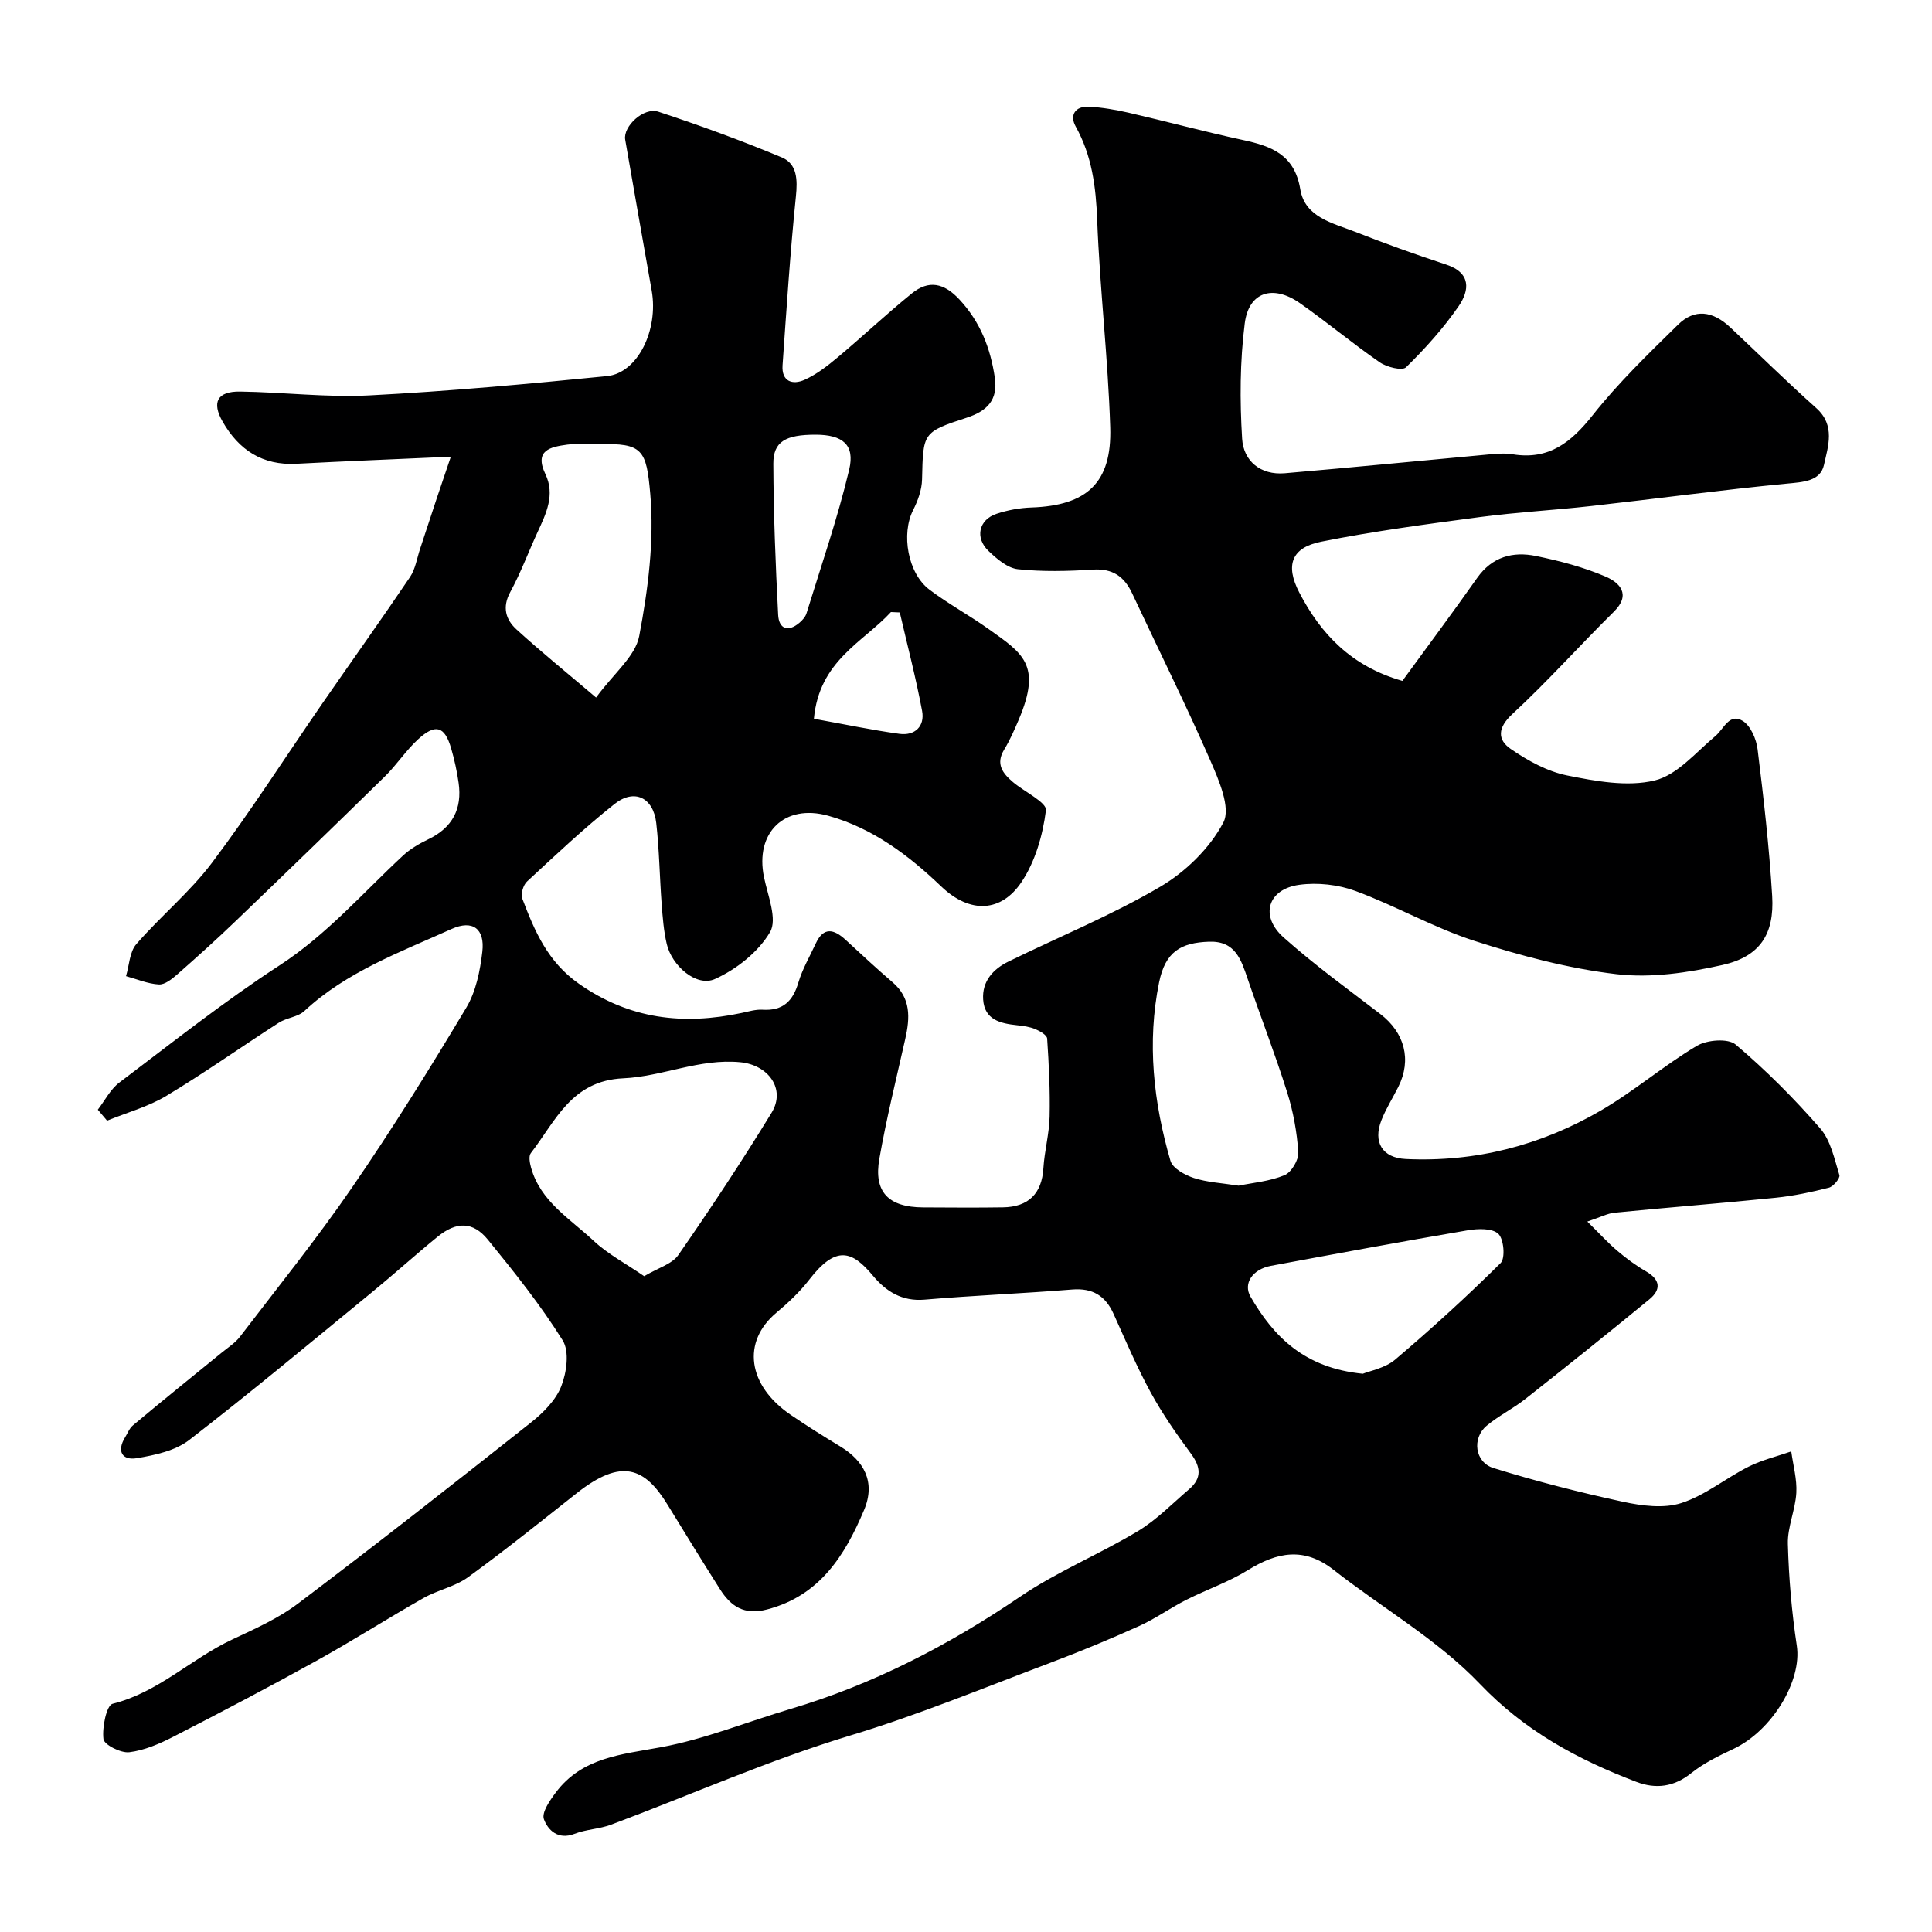
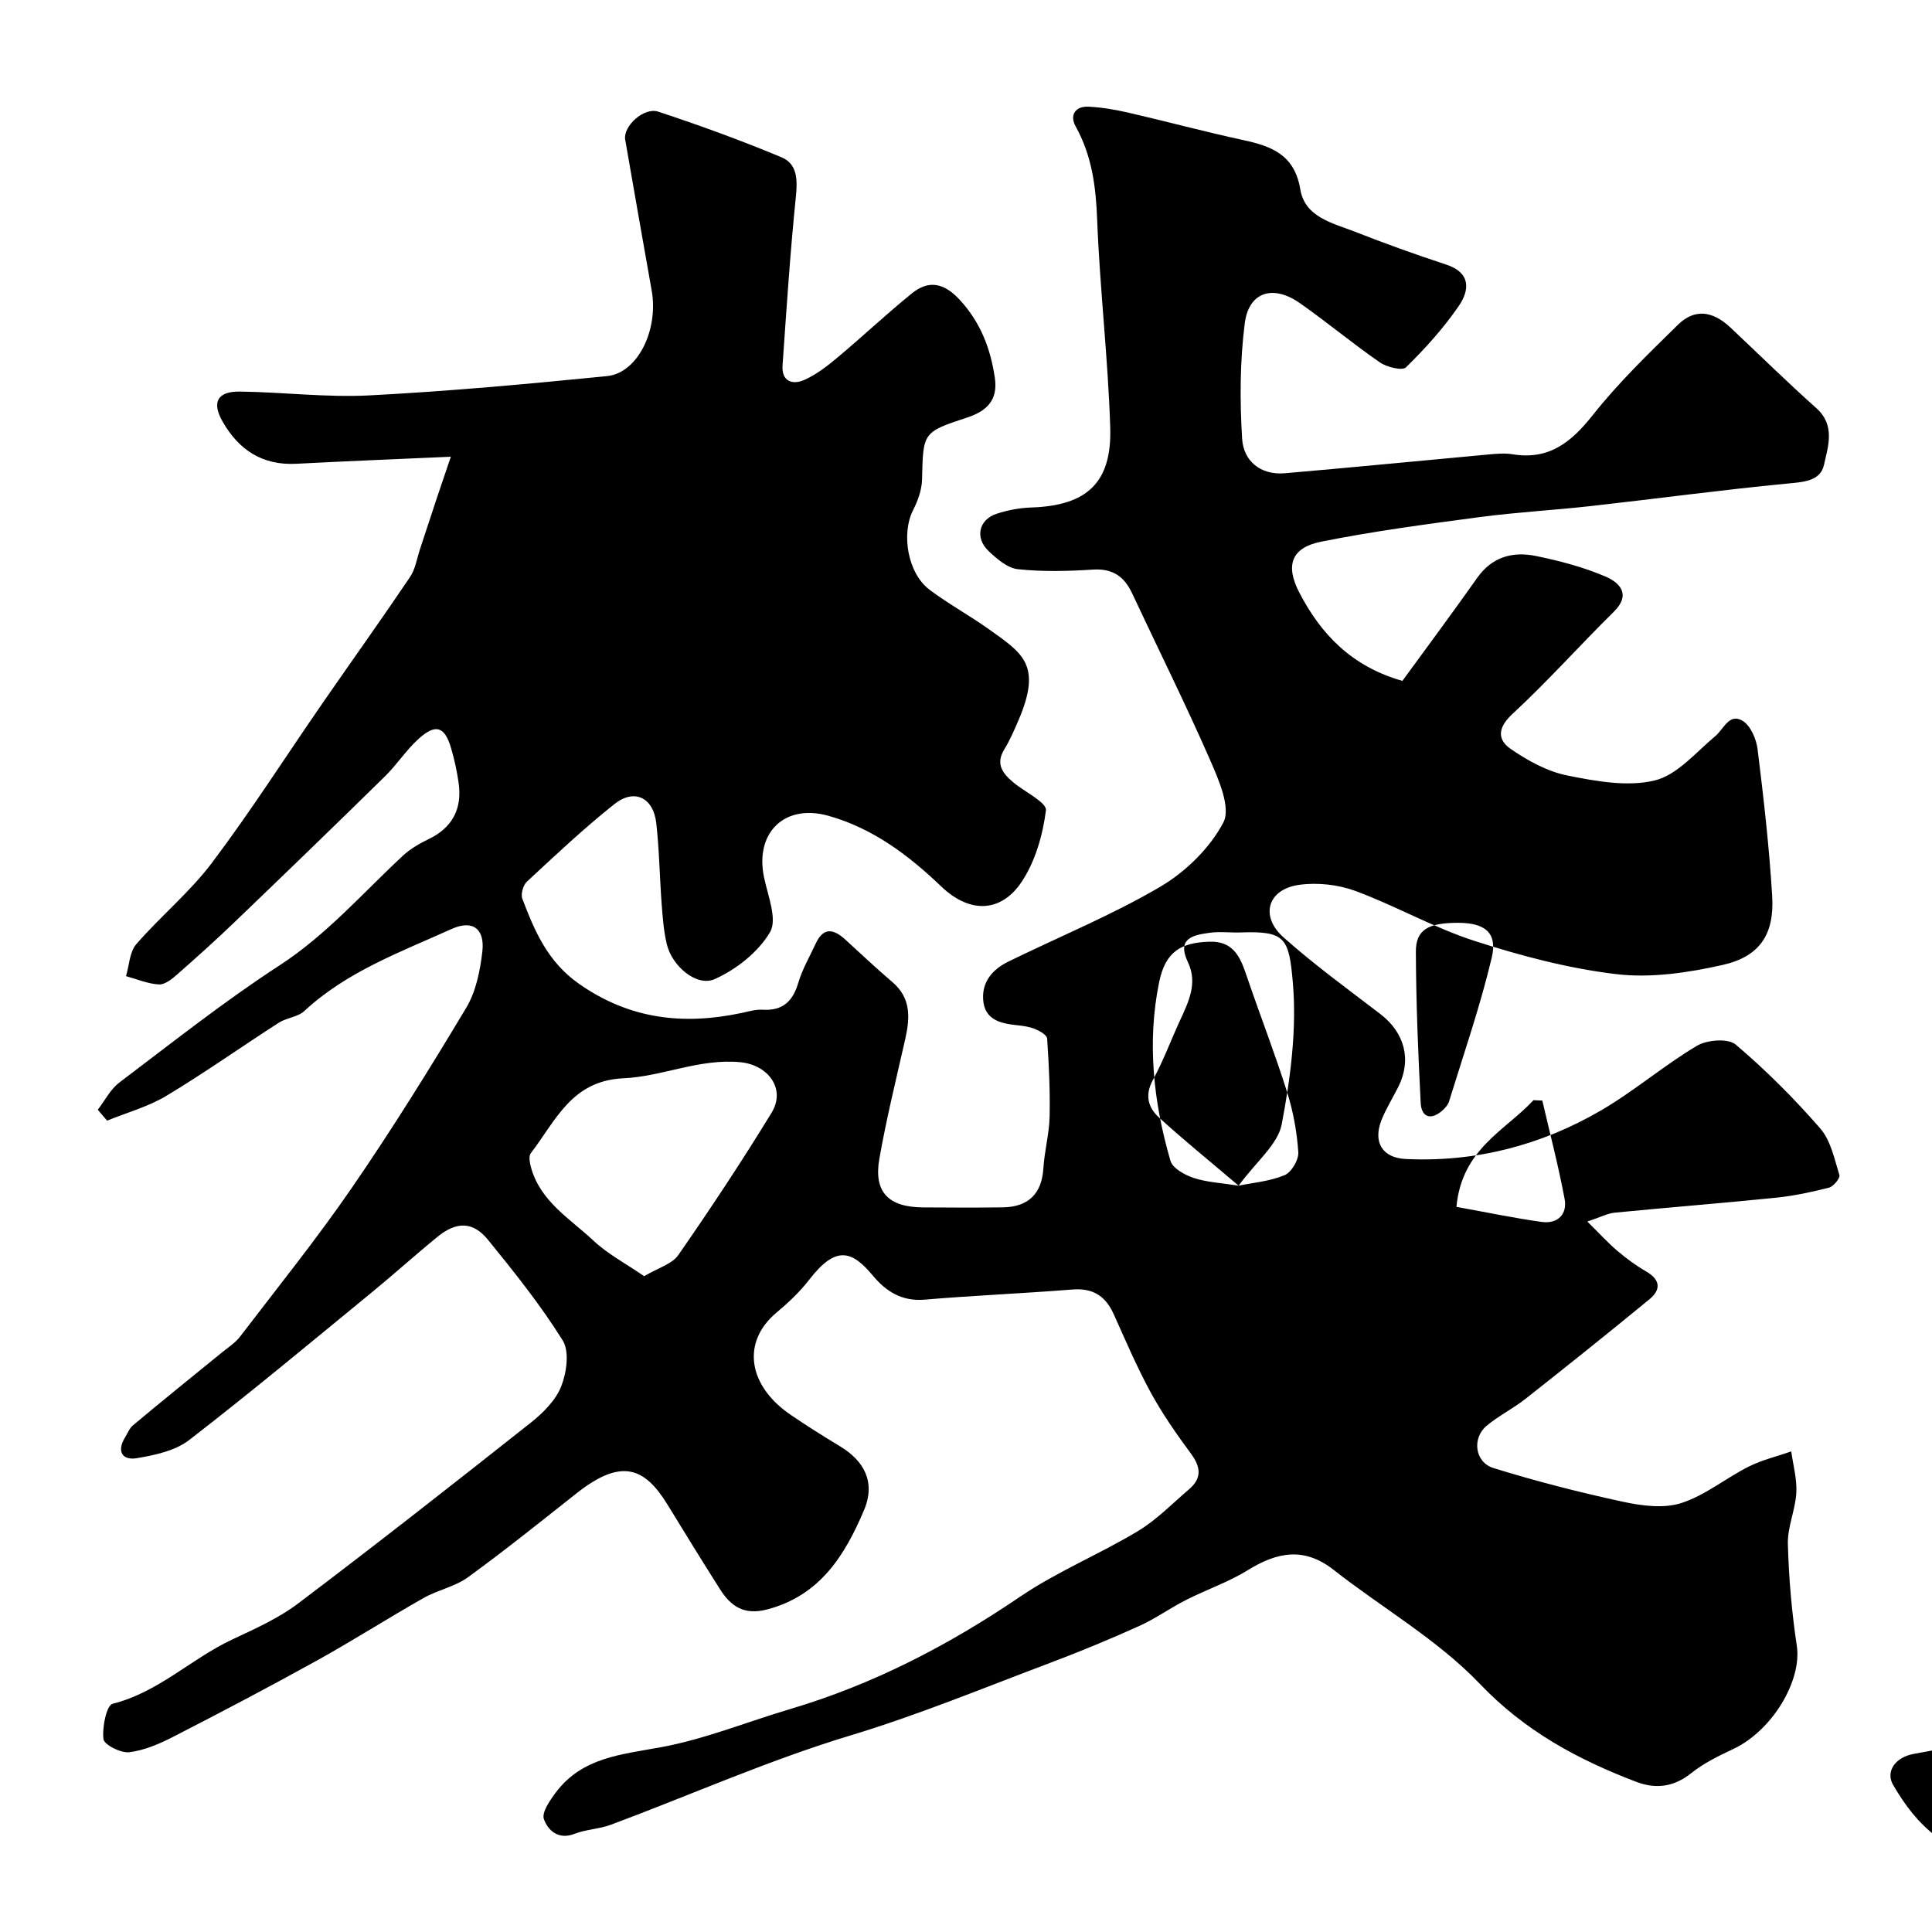
<svg xmlns="http://www.w3.org/2000/svg" enable-background="new 0 0 400 400" viewBox="0 0 400 400">
-   <path d="m20.25 229.75c1.46-1.89 2.6-4.21 4.43-5.6 10.95-8.27 21.73-16.83 33.21-24.29 9.75-6.34 17.18-14.94 25.51-22.68 1.52-1.42 3.42-2.52 5.31-3.43 4.98-2.4 7.01-6.31 6.24-11.68-.34-2.41-.87-4.81-1.55-7.15-1.33-4.56-3.22-5.17-6.81-1.88-2.54 2.32-4.45 5.31-6.91 7.72-10.25 10.05-20.56 20.03-30.92 29.97-3.93 3.78-7.99 7.43-12.09 11.03-1.08.95-2.55 2.13-3.78 2.06-2.29-.13-4.54-1.1-6.8-1.72.67-2.23.73-5 2.12-6.61 5.04-5.81 11.11-10.78 15.7-16.89 8.04-10.68 15.24-21.98 22.85-32.99 6.03-8.72 12.2-17.35 18.13-26.14 1.12-1.66 1.43-3.88 2.09-5.85 1.17-3.52 2.32-7.06 3.49-10.58.81-2.42 1.63-4.83 2.87-8.48-11.86.53-21.93.93-32 1.46-7 .36-11.87-2.84-15.24-8.71-2.3-4.01-1.13-6.3 3.59-6.24 8.94.12 17.9 1.25 26.79.79 16.42-.85 32.83-2.36 49.2-3.99 6.36-.64 10.68-9.56 9.25-17.68-1.84-10.43-3.69-20.85-5.49-31.28-.47-2.75 3.85-6.78 6.85-5.79 8.62 2.85 17.18 5.96 25.55 9.46 3.22 1.34 3.3 4.62 2.94 8.12-1.19 11.61-1.94 23.27-2.76 34.92-.24 3.4 2.09 4.13 4.57 3.01s4.74-2.88 6.85-4.65c5.17-4.33 10.09-8.97 15.33-13.22 3.51-2.85 6.66-2.2 9.88 1.26 4.34 4.67 6.43 10.12 7.32 16.2.67 4.57-1.57 6.87-5.82 8.26-9.18 2.99-9.02 3.14-9.25 12.8-.05 2.14-.87 4.41-1.86 6.35-2.48 4.91-1.12 13.05 3.4 16.46 3.9 2.94 8.24 5.29 12.22 8.13 7.04 5.02 11.12 7.37 6.25 18.8-.9 2.11-1.82 4.23-3.01 6.18-1.82 3-.28 4.94 1.83 6.73 2.37 2.01 7.03 4.21 6.82 5.84-.65 5.13-2.22 10.63-5.08 14.88-4.13 6.15-10.55 6.67-16.61.87-6.74-6.45-14.19-12.07-23.39-14.63-9.07-2.52-15.2 3.52-13.29 12.73.79 3.81 2.8 8.71 1.25 11.36-2.42 4.13-6.96 7.71-11.42 9.72-3.79 1.71-8.91-2.71-9.97-7.27-.63-2.69-.84-5.48-1.05-8.25-.42-5.59-.49-11.22-1.12-16.78-.6-5.27-4.53-7.2-8.64-3.94-6.32 5.01-12.21 10.58-18.13 16.06-.78.73-1.32 2.59-.96 3.54 2.55 6.72 5.25 13.07 11.7 17.6 10.51 7.39 21.65 8.62 33.71 6.06 1.43-.3 2.91-.76 4.34-.67 4.19.26 6.27-1.76 7.41-5.64.83-2.79 2.35-5.37 3.58-8.04 1.64-3.56 3.78-3 6.19-.79 3.21 2.95 6.39 5.93 9.7 8.76 3.88 3.31 3.64 7.4 2.65 11.78-1.86 8.25-3.9 16.47-5.36 24.79-1.21 6.89 1.88 10.03 9.05 10.07 5.5.03 11 .07 16.5-.01 5.38-.07 8.09-2.91 8.41-8.08.22-3.58 1.21-7.13 1.29-10.71.12-5.38-.15-10.79-.51-16.16-.05-.72-1.49-1.55-2.44-1.95-1.18-.49-2.51-.68-3.8-.81-3.44-.36-6.73-1.12-7.01-5.32-.25-3.78 2.06-6.31 5.26-7.87 10.47-5.13 21.34-9.57 31.36-15.45 5.27-3.09 10.31-8 13.11-13.33 1.59-3.03-.94-8.82-2.72-12.89-5.09-11.64-10.77-23.02-16.15-34.53-1.65-3.53-4.06-5.21-8.16-4.94-5.15.33-10.38.46-15.49-.08-2.16-.23-4.37-2.13-6.09-3.77-2.88-2.74-2.03-6.49 1.67-7.71 2.3-.76 4.78-1.22 7.2-1.3 11.46-.39 16.68-5.09 16.32-16.59-.45-14.32-2.15-28.6-2.7-42.92-.26-6.87-1.07-13.3-4.46-19.39-1.3-2.34-.07-4.23 2.73-4.08 2.74.14 5.49.62 8.18 1.23 7.9 1.82 15.73 3.94 23.65 5.65 5.94 1.27 10.76 3.01 11.95 10.22.96 5.82 6.74 6.99 11.35 8.8 6.2 2.43 12.48 4.7 18.81 6.77 5.24 1.71 4.89 5.34 2.63 8.63-3.15 4.57-6.93 8.77-10.9 12.66-.78.76-3.99-.03-5.44-1.04-5.65-3.9-10.92-8.32-16.55-12.26-5.57-3.89-10.58-2.32-11.4 4.22-1 7.87-1.03 15.95-.54 23.88.29 4.6 3.8 7.56 8.84 7.13 14.08-1.21 28.14-2.6 42.21-3.89 1.65-.15 3.37-.3 4.99-.03 7.49 1.21 12.09-2.48 16.54-8.1 5.31-6.71 11.54-12.73 17.67-18.74 3.43-3.36 7.17-2.88 10.86.6 5.91 5.56 11.7 11.26 17.76 16.67 4.02 3.59 2.43 7.96 1.59 11.78-.75 3.38-4.33 3.54-7.69 3.86-13.53 1.3-27.01 3.13-40.53 4.64-7.67.86-15.4 1.27-23.06 2.29-10.99 1.46-22.01 2.92-32.87 5.1-6.1 1.23-7.4 4.86-4.5 10.47 4.48 8.66 10.84 15.34 21.37 18.34 5.16-7.08 10.42-14.14 15.49-21.33 3.09-4.38 7.38-5.51 12.16-4.53 4.91 1.01 9.85 2.3 14.43 4.27 2.83 1.22 5.37 3.65 1.69 7.28-7.08 6.98-13.71 14.43-21 21.17-3.09 2.86-3.12 5.32-.33 7.24 3.52 2.42 7.56 4.65 11.67 5.48 5.93 1.19 12.45 2.4 18.11 1.04 4.67-1.12 8.54-5.83 12.57-9.19 1.78-1.49 2.89-4.86 5.68-3.14 1.64 1.01 2.81 3.76 3.07 5.87 1.25 10.1 2.41 20.23 3.02 30.38.48 7.93-2.55 12.54-10.29 14.28-7.13 1.6-14.77 2.74-21.93 1.9-9.94-1.17-19.83-3.8-29.39-6.88-8.45-2.73-16.3-7.25-24.65-10.34-3.58-1.32-7.86-1.8-11.64-1.28-6.54.89-8.24 6.46-3.26 10.89 6.35 5.66 13.27 10.68 20.03 15.86 5.03 3.85 6.53 9.46 3.74 15.06-1.16 2.32-2.57 4.53-3.51 6.93-1.78 4.54.18 7.8 5.05 8.03 14.43.68 27.97-2.82 40.38-10.04 6.89-4.01 13.02-9.31 19.87-13.39 2.09-1.25 6.47-1.6 8.04-.27 6.26 5.3 12.12 11.17 17.51 17.37 2.18 2.5 2.94 6.33 3.97 9.67.19.62-1.24 2.36-2.18 2.6-3.61.92-7.3 1.7-11 2.08-11.11 1.13-22.24 2-33.35 3.09-1.49.15-2.93.93-5.66 1.84 2.58 2.54 4.28 4.42 6.2 6.05 1.86 1.58 3.85 3.05 5.96 4.27 2.98 1.72 3.13 3.77.7 5.77-8.48 6.97-17.05 13.83-25.68 20.63-2.55 2.01-5.54 3.48-8.03 5.56-3.06 2.55-2.47 7.54 1.41 8.75 8.83 2.74 17.82 5.04 26.85 6.99 3.9.84 8.42 1.43 12.05.26 4.94-1.59 9.21-5.16 13.94-7.54 2.77-1.39 5.87-2.12 8.82-3.15.39 2.86 1.21 5.75 1.05 8.58-.2 3.55-1.85 7.08-1.75 10.58.19 7.04.8 14.11 1.85 21.08 1.09 7.2-5.06 17.57-13.17 21.38-3.02 1.42-6.12 2.93-8.7 5-3.6 2.88-7.35 3.32-11.37 1.79-12.11-4.62-23.05-10.5-32.39-20.29-8.74-9.15-20.19-15.69-30.27-23.6-6.1-4.79-11.69-3.69-17.75.06-3.99 2.47-8.54 4.02-12.75 6.15-3.32 1.68-6.38 3.89-9.76 5.42-6.05 2.73-12.2 5.28-18.41 7.62-13.71 5.16-27.28 10.78-41.28 15.01-16.98 5.13-33.12 12.33-49.67 18.51-2.42.9-5.15.95-7.55 1.89-3.4 1.32-5.52-.79-6.33-3.04-.5-1.39 1.25-3.91 2.49-5.56 5.44-7.23 13.54-7.83 21.71-9.33 9.11-1.67 17.86-5.26 26.79-7.91 17.17-5.09 32.77-13.19 47.57-23.24 7.67-5.21 16.42-8.79 24.39-13.58 3.89-2.34 7.16-5.72 10.65-8.71 2.65-2.27 2.41-4.58.37-7.34-3-4.06-5.91-8.24-8.33-12.66-2.87-5.26-5.22-10.8-7.69-16.27-1.7-3.77-4.34-5.4-8.58-5.06-10.18.82-20.4 1.23-30.57 2.1-4.69.4-8-1.74-10.67-4.95-4.34-5.21-7.65-6.37-13.2.82-1.96 2.54-4.37 4.8-6.84 6.87-7.13 6-5.95 14.99 2.98 21.09 3.36 2.3 6.82 4.46 10.3 6.57 4.8 2.91 7.4 7.28 4.91 13.17-3.94 9.32-9.11 17.71-20.08 20.57-4.75 1.24-7.49-.64-9.75-4.2-3.67-5.79-7.26-11.62-10.84-17.47-4.72-7.71-9.51-9.75-18.82-2.4-7.45 5.88-14.85 11.84-22.52 17.41-2.69 1.95-6.26 2.63-9.2 4.3-7.45 4.22-14.68 8.85-22.18 13-9.77 5.41-19.67 10.61-29.61 15.71-2.86 1.47-6 2.83-9.13 3.21-1.75.21-5.2-1.55-5.34-2.72-.3-2.43.63-6.99 1.89-7.31 9.45-2.35 16.27-9.32 24.73-13.29 4.7-2.21 9.57-4.37 13.66-7.46 16.24-12.27 32.26-24.84 48.23-37.48 2.53-2.01 5.13-4.61 6.27-7.5 1.12-2.85 1.73-7.23.29-9.52-4.57-7.32-10.02-14.13-15.48-20.84-3.09-3.79-6.51-3.79-10.41-.61-4.59 3.74-8.98 7.72-13.56 11.47-12.56 10.29-25.03 20.7-37.87 30.62-2.89 2.23-7.09 3.13-10.84 3.76-3.03.51-4.23-1.43-2.41-4.35.51-.83.88-1.85 1.6-2.44 6.09-5.11 12.29-10.09 18.45-15.11 1.28-1.04 2.73-1.97 3.71-3.24 7.84-10.26 15.95-20.33 23.25-30.96 8.31-12.09 16.07-24.58 23.61-37.17 2-3.34 2.86-7.62 3.32-11.58.56-4.76-2-6.68-6.35-4.72-10.62 4.8-21.71 8.82-30.5 16.99-1.34 1.25-3.66 1.38-5.28 2.42-7.79 5.01-15.35 10.37-23.28 15.14-3.76 2.26-8.16 3.46-12.28 5.14-.63-.76-1.28-1.52-1.92-2.27zm113.12 34.47c2.89-1.72 5.78-2.51 7.08-4.39 6.69-9.64 13.18-19.44 19.3-29.45 3-4.91-.67-9.9-6.47-10.46-8.44-.82-16.16 2.97-24.23 3.33-10.75.48-14.03 8.86-19.15 15.5-.48.62-.22 2.01.04 2.96 1.94 7.05 8.1 10.62 12.96 15.18 2.96 2.77 6.69 4.73 10.47 7.33zm123.07-18.74c2.91-.6 6.42-.89 9.51-2.17 1.42-.59 2.96-3.17 2.85-4.75-.28-4.19-1.05-8.44-2.32-12.45-2.48-7.88-5.48-15.59-8.15-23.41-1.37-3.99-2.54-7.92-8.01-7.73-5.84.2-9.05 2.07-10.34 8.41-2.53 12.43-1.17 24.85 2.35 36.95.45 1.56 2.99 2.95 4.84 3.56 2.76.9 5.77 1.04 9.27 1.59zm-133.03-101.06c3.67-5.02 8.13-8.53 8.93-12.73 1.83-9.64 3.14-19.72 2.29-29.42-.8-9.11-1.54-10.6-10.71-10.28-2.16.08-4.36-.22-6.49.07-3.41.47-6.89 1.11-4.51 6.1 2.05 4.3.15 8.17-1.63 12.03-1.9 4.12-3.48 8.41-5.64 12.38-1.73 3.17-.93 5.73 1.3 7.76 5.05 4.61 10.37 8.91 16.46 14.09zm158.75 140c1.41-.59 4.58-1.14 6.7-2.93 7.52-6.38 14.83-13.05 21.83-19.99 1-.99.67-4.97-.48-6.05-1.25-1.19-4.24-1.09-6.34-.73-13.61 2.32-27.18 4.84-40.75 7.36-3.8.71-5.79 3.66-4.21 6.39 4.85 8.38 11.23 14.77 23.25 15.95zm-113.28-194.42c-6.23-.01-8.79 1.42-8.77 6.01.04 10.43.46 20.87 1 31.29.15 2.89 2.03 3.66 4.41 1.63.61-.52 1.23-1.21 1.46-1.95 3.05-9.9 6.45-19.71 8.84-29.77 1.22-5.17-1.41-7.2-6.94-7.21zm-.37 58.81c6.35 1.14 12 2.34 17.7 3.12 3.22.44 5.29-1.57 4.7-4.74-1.28-6.85-3.05-13.6-4.62-20.39-.61-.03-1.22-.05-1.83-.08-5.81 6.29-14.84 10.05-15.95 22.09z" fill="#000001" />
+   <path d="m20.25 229.75c1.46-1.89 2.6-4.21 4.43-5.6 10.95-8.27 21.73-16.83 33.21-24.29 9.75-6.34 17.18-14.94 25.51-22.68 1.52-1.42 3.42-2.52 5.31-3.43 4.98-2.4 7.01-6.31 6.24-11.68-.34-2.41-.87-4.81-1.55-7.15-1.33-4.56-3.22-5.17-6.81-1.88-2.54 2.32-4.45 5.31-6.91 7.72-10.25 10.05-20.56 20.03-30.92 29.97-3.93 3.78-7.99 7.43-12.09 11.03-1.08.95-2.55 2.13-3.78 2.06-2.29-.13-4.54-1.1-6.8-1.72.67-2.23.73-5 2.12-6.61 5.04-5.81 11.11-10.78 15.7-16.89 8.04-10.68 15.24-21.98 22.85-32.99 6.03-8.72 12.2-17.35 18.13-26.14 1.12-1.66 1.43-3.88 2.09-5.85 1.17-3.52 2.32-7.06 3.49-10.58.81-2.42 1.63-4.83 2.87-8.48-11.86.53-21.93.93-32 1.46-7 .36-11.87-2.84-15.24-8.71-2.3-4.01-1.13-6.3 3.59-6.24 8.94.12 17.9 1.25 26.79.79 16.42-.85 32.83-2.36 49.2-3.99 6.36-.64 10.68-9.56 9.25-17.68-1.84-10.43-3.69-20.85-5.49-31.28-.47-2.75 3.85-6.78 6.85-5.79 8.62 2.85 17.18 5.96 25.55 9.46 3.22 1.34 3.3 4.62 2.94 8.12-1.19 11.61-1.94 23.27-2.76 34.92-.24 3.4 2.09 4.13 4.57 3.01s4.74-2.88 6.85-4.65c5.17-4.33 10.09-8.97 15.33-13.22 3.51-2.85 6.66-2.2 9.88 1.26 4.34 4.67 6.43 10.12 7.32 16.2.67 4.57-1.57 6.87-5.82 8.26-9.18 2.99-9.02 3.14-9.25 12.8-.05 2.14-.87 4.41-1.86 6.35-2.48 4.91-1.12 13.05 3.4 16.46 3.9 2.94 8.24 5.29 12.22 8.13 7.04 5.02 11.12 7.37 6.25 18.8-.9 2.11-1.82 4.23-3.01 6.18-1.82 3-.28 4.94 1.83 6.73 2.37 2.01 7.03 4.21 6.82 5.84-.65 5.13-2.22 10.63-5.08 14.88-4.13 6.15-10.55 6.67-16.61.87-6.74-6.45-14.19-12.07-23.39-14.63-9.07-2.52-15.2 3.52-13.29 12.73.79 3.81 2.8 8.71 1.25 11.36-2.42 4.13-6.96 7.71-11.42 9.72-3.79 1.71-8.91-2.71-9.97-7.27-.63-2.69-.84-5.48-1.05-8.25-.42-5.59-.49-11.22-1.12-16.78-.6-5.27-4.53-7.2-8.64-3.94-6.32 5.01-12.21 10.58-18.13 16.06-.78.73-1.32 2.59-.96 3.54 2.55 6.72 5.25 13.07 11.7 17.6 10.51 7.39 21.65 8.62 33.71 6.06 1.43-.3 2.91-.76 4.34-.67 4.19.26 6.27-1.76 7.41-5.64.83-2.79 2.35-5.37 3.58-8.04 1.64-3.56 3.78-3 6.19-.79 3.21 2.95 6.39 5.93 9.7 8.76 3.88 3.31 3.64 7.4 2.65 11.78-1.86 8.25-3.9 16.47-5.36 24.79-1.21 6.89 1.88 10.03 9.05 10.07 5.5.03 11 .07 16.5-.01 5.38-.07 8.09-2.91 8.41-8.08.22-3.58 1.21-7.13 1.29-10.71.12-5.38-.15-10.79-.51-16.16-.05-.72-1.49-1.55-2.44-1.95-1.18-.49-2.51-.68-3.8-.81-3.44-.36-6.73-1.12-7.01-5.32-.25-3.78 2.06-6.31 5.26-7.87 10.47-5.13 21.34-9.57 31.36-15.45 5.27-3.09 10.31-8 13.11-13.33 1.59-3.03-.94-8.82-2.72-12.89-5.09-11.64-10.77-23.02-16.15-34.53-1.65-3.53-4.06-5.21-8.16-4.94-5.15.33-10.38.46-15.49-.08-2.16-.23-4.37-2.13-6.09-3.77-2.88-2.74-2.03-6.49 1.67-7.71 2.3-.76 4.78-1.22 7.2-1.3 11.46-.39 16.68-5.09 16.32-16.59-.45-14.32-2.15-28.6-2.7-42.92-.26-6.87-1.07-13.3-4.46-19.39-1.3-2.34-.07-4.23 2.73-4.08 2.74.14 5.49.62 8.18 1.23 7.9 1.82 15.73 3.94 23.65 5.65 5.94 1.27 10.76 3.01 11.95 10.22.96 5.82 6.74 6.99 11.35 8.8 6.2 2.43 12.48 4.7 18.81 6.77 5.24 1.71 4.89 5.34 2.63 8.63-3.15 4.57-6.93 8.77-10.9 12.66-.78.76-3.99-.03-5.44-1.04-5.65-3.9-10.92-8.32-16.55-12.26-5.57-3.89-10.58-2.32-11.4 4.22-1 7.87-1.03 15.95-.54 23.88.29 4.6 3.8 7.56 8.84 7.13 14.08-1.21 28.14-2.6 42.21-3.89 1.65-.15 3.37-.3 4.99-.03 7.49 1.21 12.09-2.48 16.54-8.1 5.31-6.71 11.54-12.73 17.67-18.74 3.43-3.36 7.17-2.88 10.86.6 5.91 5.56 11.7 11.26 17.76 16.67 4.02 3.59 2.43 7.96 1.59 11.78-.75 3.38-4.33 3.54-7.69 3.86-13.53 1.3-27.01 3.13-40.53 4.64-7.67.86-15.4 1.27-23.06 2.29-10.99 1.46-22.01 2.92-32.87 5.1-6.1 1.23-7.4 4.86-4.5 10.47 4.48 8.66 10.84 15.34 21.37 18.34 5.16-7.08 10.42-14.14 15.49-21.33 3.09-4.38 7.38-5.51 12.16-4.53 4.91 1.01 9.85 2.3 14.43 4.27 2.83 1.22 5.37 3.65 1.69 7.28-7.08 6.98-13.71 14.43-21 21.17-3.09 2.86-3.12 5.32-.33 7.24 3.52 2.42 7.56 4.65 11.67 5.48 5.93 1.19 12.45 2.4 18.11 1.04 4.67-1.12 8.54-5.83 12.57-9.19 1.78-1.49 2.89-4.86 5.68-3.14 1.64 1.01 2.81 3.76 3.07 5.87 1.25 10.1 2.41 20.23 3.02 30.38.48 7.93-2.55 12.54-10.29 14.28-7.13 1.6-14.77 2.74-21.93 1.9-9.94-1.17-19.83-3.8-29.39-6.88-8.45-2.73-16.3-7.25-24.65-10.34-3.58-1.32-7.86-1.8-11.64-1.28-6.54.89-8.24 6.46-3.26 10.89 6.35 5.66 13.27 10.68 20.03 15.86 5.03 3.85 6.53 9.46 3.74 15.06-1.16 2.32-2.57 4.53-3.51 6.93-1.78 4.54.18 7.8 5.05 8.03 14.43.68 27.97-2.82 40.38-10.04 6.89-4.01 13.02-9.31 19.87-13.39 2.09-1.25 6.47-1.6 8.04-.27 6.26 5.3 12.12 11.17 17.51 17.37 2.18 2.5 2.94 6.33 3.97 9.67.19.62-1.24 2.36-2.18 2.6-3.61.92-7.3 1.7-11 2.08-11.11 1.13-22.24 2-33.35 3.09-1.49.15-2.93.93-5.66 1.84 2.58 2.54 4.28 4.42 6.2 6.05 1.86 1.58 3.85 3.05 5.96 4.27 2.98 1.72 3.13 3.77.7 5.77-8.48 6.97-17.05 13.83-25.68 20.63-2.55 2.01-5.54 3.48-8.03 5.56-3.06 2.55-2.47 7.54 1.41 8.75 8.83 2.74 17.82 5.04 26.85 6.99 3.9.84 8.42 1.43 12.05.26 4.94-1.59 9.21-5.16 13.94-7.54 2.77-1.39 5.87-2.12 8.82-3.15.39 2.86 1.21 5.75 1.05 8.58-.2 3.55-1.85 7.08-1.75 10.58.19 7.04.8 14.11 1.85 21.08 1.09 7.2-5.06 17.57-13.17 21.38-3.02 1.42-6.12 2.93-8.7 5-3.6 2.88-7.35 3.32-11.37 1.79-12.11-4.62-23.05-10.5-32.39-20.29-8.74-9.15-20.19-15.69-30.27-23.6-6.1-4.79-11.69-3.69-17.75.06-3.99 2.47-8.54 4.02-12.75 6.15-3.32 1.68-6.38 3.89-9.76 5.42-6.05 2.73-12.2 5.28-18.41 7.62-13.71 5.16-27.28 10.78-41.28 15.01-16.98 5.13-33.12 12.33-49.67 18.51-2.42.9-5.15.95-7.55 1.89-3.4 1.32-5.52-.79-6.33-3.04-.5-1.39 1.25-3.91 2.49-5.56 5.44-7.23 13.54-7.83 21.71-9.33 9.11-1.67 17.86-5.26 26.79-7.91 17.17-5.09 32.77-13.19 47.57-23.24 7.67-5.21 16.42-8.79 24.39-13.58 3.89-2.34 7.16-5.72 10.65-8.71 2.65-2.27 2.41-4.58.37-7.34-3-4.06-5.91-8.24-8.33-12.66-2.87-5.26-5.22-10.8-7.69-16.27-1.7-3.77-4.34-5.4-8.58-5.06-10.18.82-20.4 1.23-30.57 2.1-4.69.4-8-1.74-10.67-4.95-4.34-5.21-7.65-6.37-13.2.82-1.96 2.54-4.37 4.8-6.84 6.87-7.13 6-5.95 14.99 2.98 21.09 3.36 2.3 6.82 4.46 10.3 6.57 4.8 2.91 7.4 7.28 4.91 13.17-3.94 9.32-9.11 17.71-20.08 20.57-4.75 1.24-7.49-.64-9.75-4.2-3.67-5.79-7.26-11.62-10.84-17.47-4.72-7.71-9.51-9.75-18.82-2.4-7.45 5.88-14.85 11.84-22.52 17.41-2.69 1.95-6.26 2.63-9.2 4.3-7.45 4.22-14.68 8.85-22.18 13-9.77 5.41-19.67 10.61-29.61 15.71-2.86 1.47-6 2.83-9.13 3.21-1.75.21-5.2-1.55-5.34-2.72-.3-2.43.63-6.99 1.89-7.31 9.45-2.35 16.27-9.32 24.73-13.29 4.7-2.21 9.57-4.37 13.66-7.46 16.24-12.27 32.26-24.84 48.23-37.48 2.53-2.01 5.13-4.61 6.27-7.5 1.12-2.85 1.73-7.23.29-9.52-4.57-7.32-10.02-14.13-15.48-20.84-3.09-3.79-6.51-3.79-10.41-.61-4.59 3.74-8.98 7.72-13.56 11.47-12.56 10.29-25.03 20.7-37.87 30.62-2.89 2.23-7.09 3.13-10.84 3.76-3.03.51-4.23-1.43-2.41-4.35.51-.83.88-1.85 1.6-2.44 6.09-5.11 12.29-10.09 18.45-15.11 1.28-1.04 2.73-1.97 3.71-3.24 7.84-10.26 15.95-20.33 23.25-30.96 8.31-12.09 16.07-24.58 23.61-37.17 2-3.34 2.86-7.62 3.32-11.58.56-4.76-2-6.68-6.35-4.72-10.62 4.8-21.71 8.82-30.5 16.99-1.34 1.25-3.66 1.38-5.28 2.42-7.79 5.01-15.35 10.37-23.28 15.14-3.76 2.26-8.16 3.46-12.28 5.14-.63-.76-1.28-1.52-1.92-2.27zm113.12 34.47c2.89-1.72 5.78-2.51 7.08-4.39 6.69-9.64 13.18-19.44 19.3-29.45 3-4.91-.67-9.9-6.47-10.46-8.44-.82-16.16 2.97-24.23 3.33-10.75.48-14.03 8.86-19.15 15.5-.48.62-.22 2.01.04 2.96 1.94 7.05 8.1 10.62 12.96 15.18 2.96 2.77 6.69 4.73 10.47 7.33zm123.07-18.74c2.91-.6 6.42-.89 9.51-2.17 1.42-.59 2.96-3.17 2.85-4.75-.28-4.19-1.05-8.44-2.32-12.45-2.48-7.88-5.48-15.59-8.15-23.41-1.37-3.99-2.54-7.92-8.01-7.73-5.84.2-9.05 2.07-10.34 8.41-2.53 12.43-1.17 24.85 2.35 36.95.45 1.56 2.99 2.95 4.84 3.56 2.76.9 5.77 1.04 9.27 1.59zc3.67-5.02 8.13-8.53 8.93-12.73 1.83-9.64 3.14-19.72 2.29-29.42-.8-9.11-1.54-10.6-10.71-10.28-2.16.08-4.36-.22-6.49.07-3.41.47-6.89 1.11-4.51 6.1 2.05 4.3.15 8.17-1.63 12.03-1.9 4.12-3.48 8.41-5.64 12.38-1.73 3.17-.93 5.73 1.3 7.76 5.05 4.61 10.37 8.91 16.46 14.09zm158.75 140c1.41-.59 4.58-1.14 6.7-2.93 7.52-6.38 14.83-13.05 21.83-19.99 1-.99.67-4.97-.48-6.05-1.25-1.19-4.24-1.09-6.34-.73-13.61 2.32-27.18 4.84-40.75 7.36-3.8.71-5.79 3.66-4.21 6.39 4.85 8.38 11.23 14.77 23.25 15.95zm-113.28-194.42c-6.23-.01-8.79 1.42-8.77 6.01.04 10.43.46 20.87 1 31.29.15 2.89 2.03 3.66 4.41 1.63.61-.52 1.23-1.21 1.46-1.95 3.05-9.9 6.45-19.71 8.84-29.77 1.22-5.17-1.41-7.2-6.94-7.21zm-.37 58.81c6.35 1.14 12 2.34 17.7 3.12 3.22.44 5.29-1.57 4.7-4.74-1.28-6.85-3.05-13.6-4.62-20.39-.61-.03-1.22-.05-1.83-.08-5.81 6.29-14.84 10.05-15.95 22.09z" fill="#000001" />
</svg>